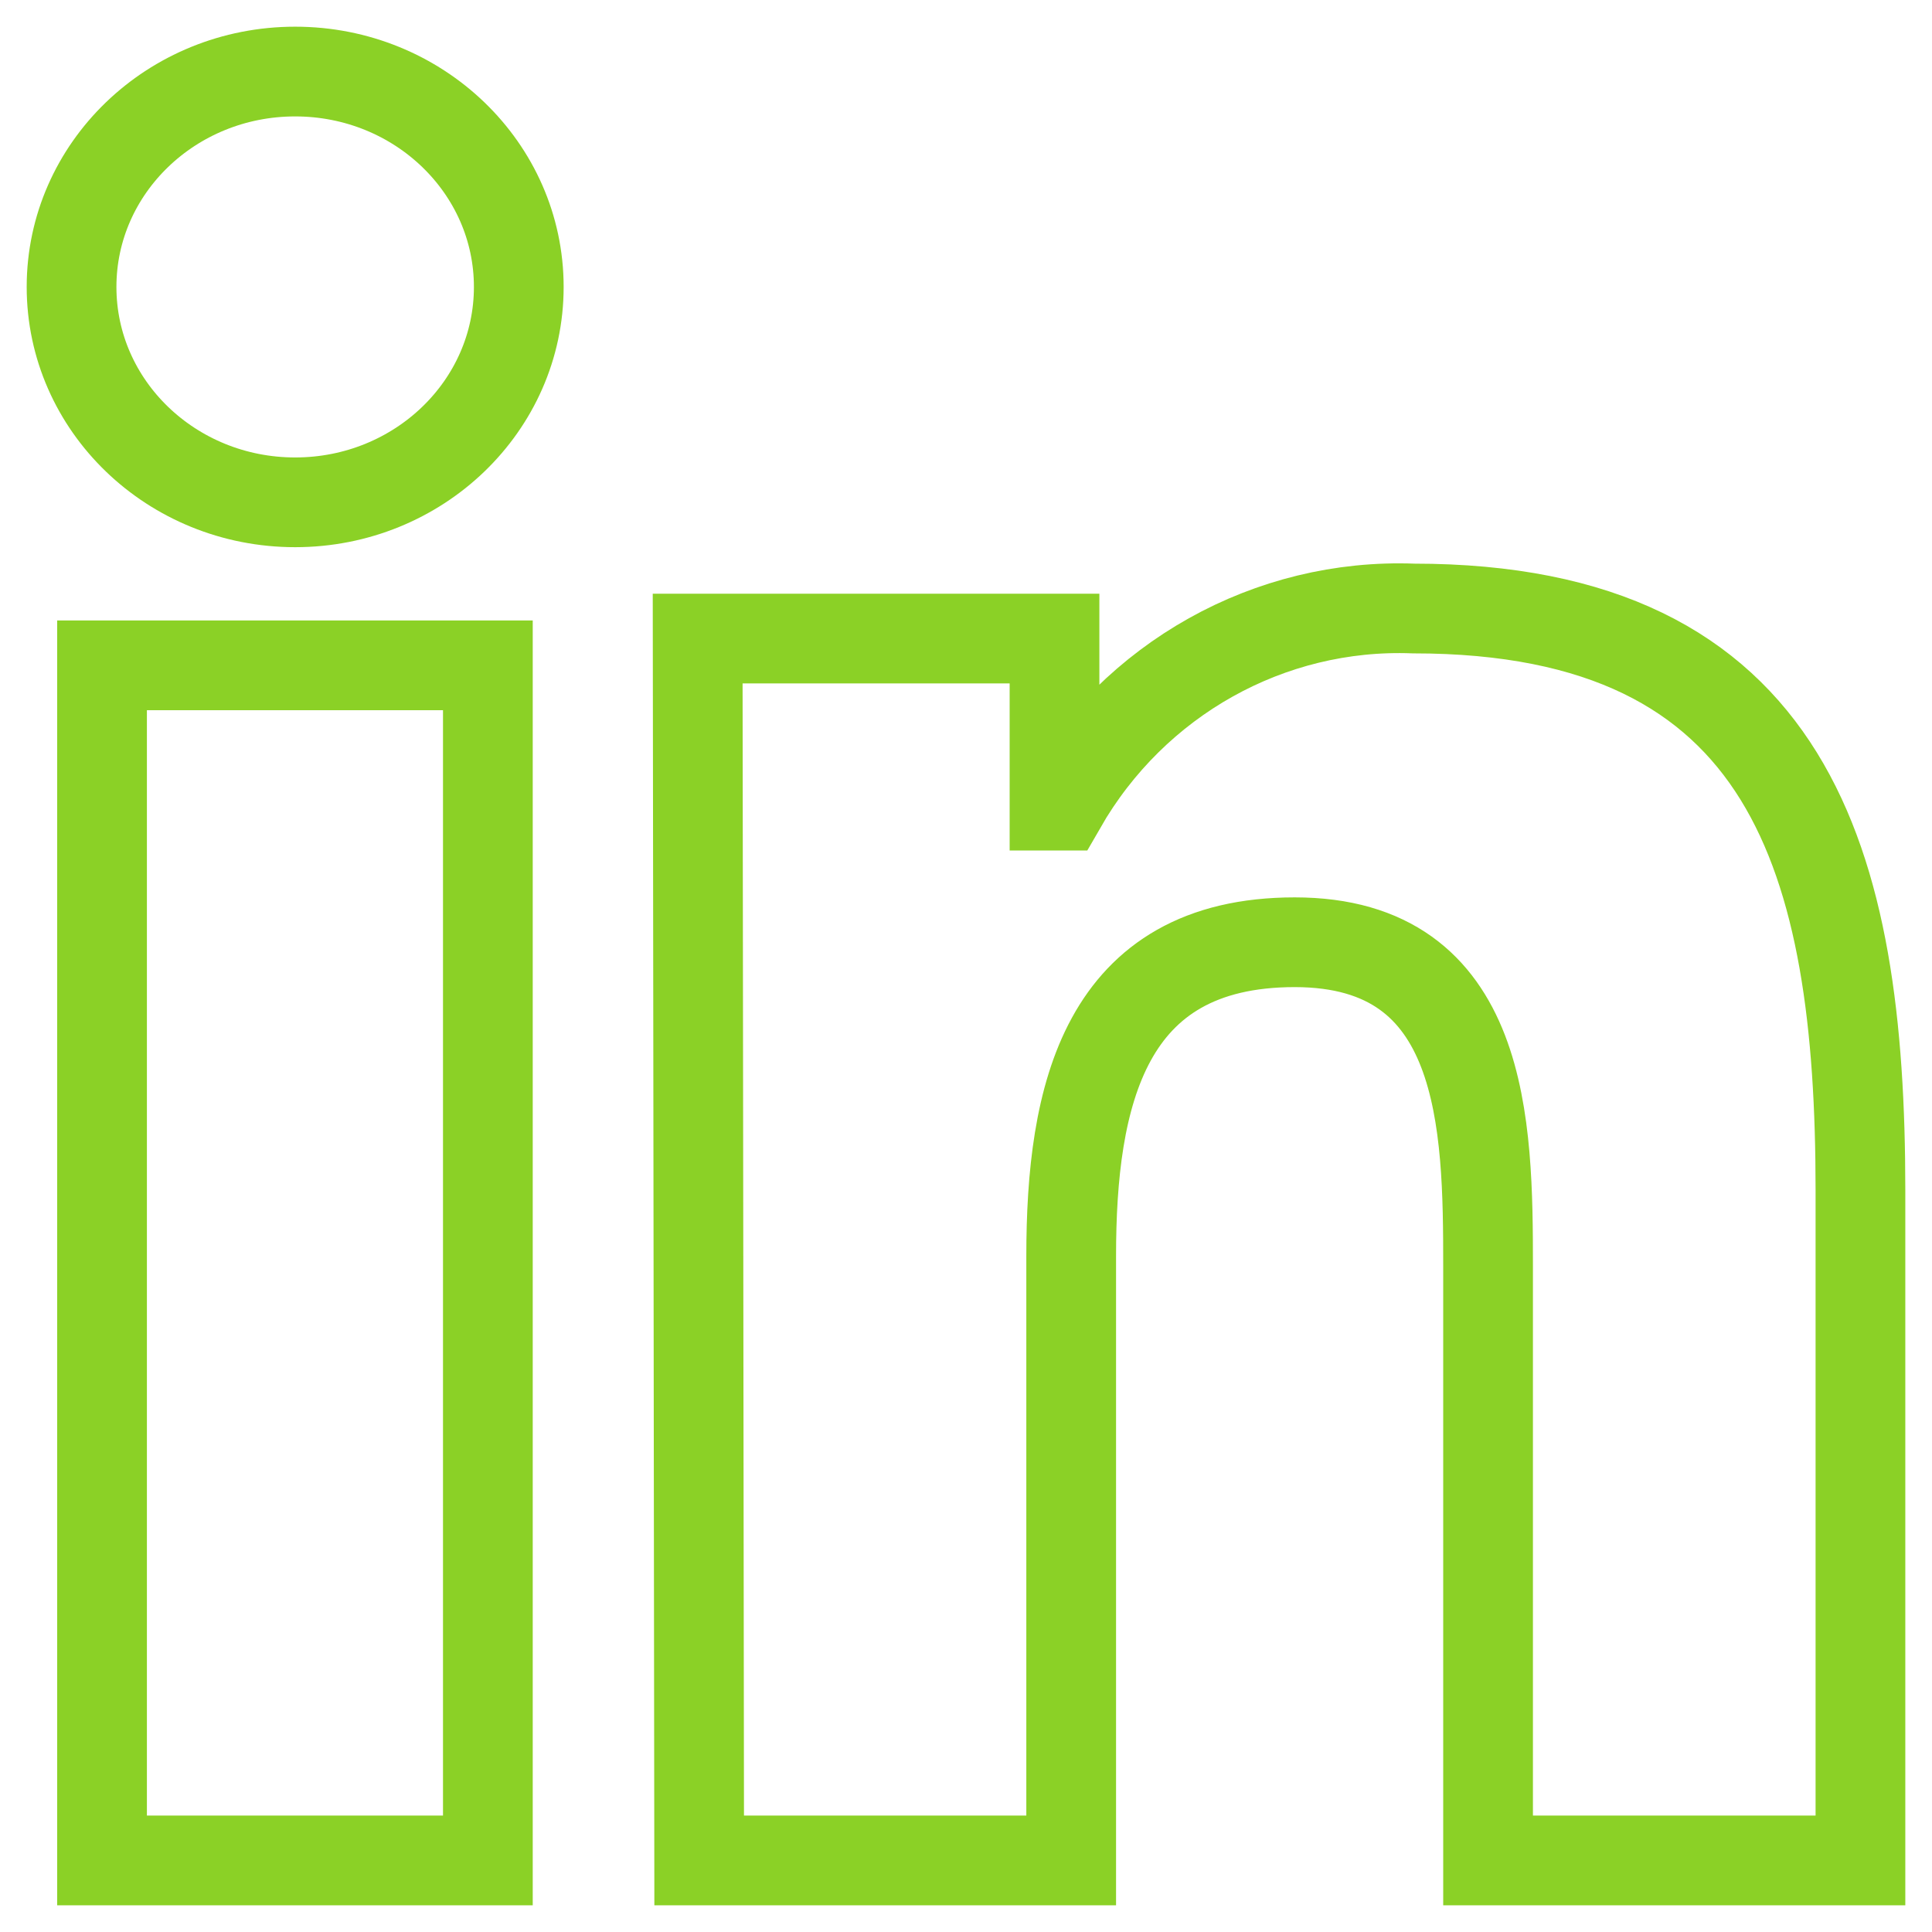
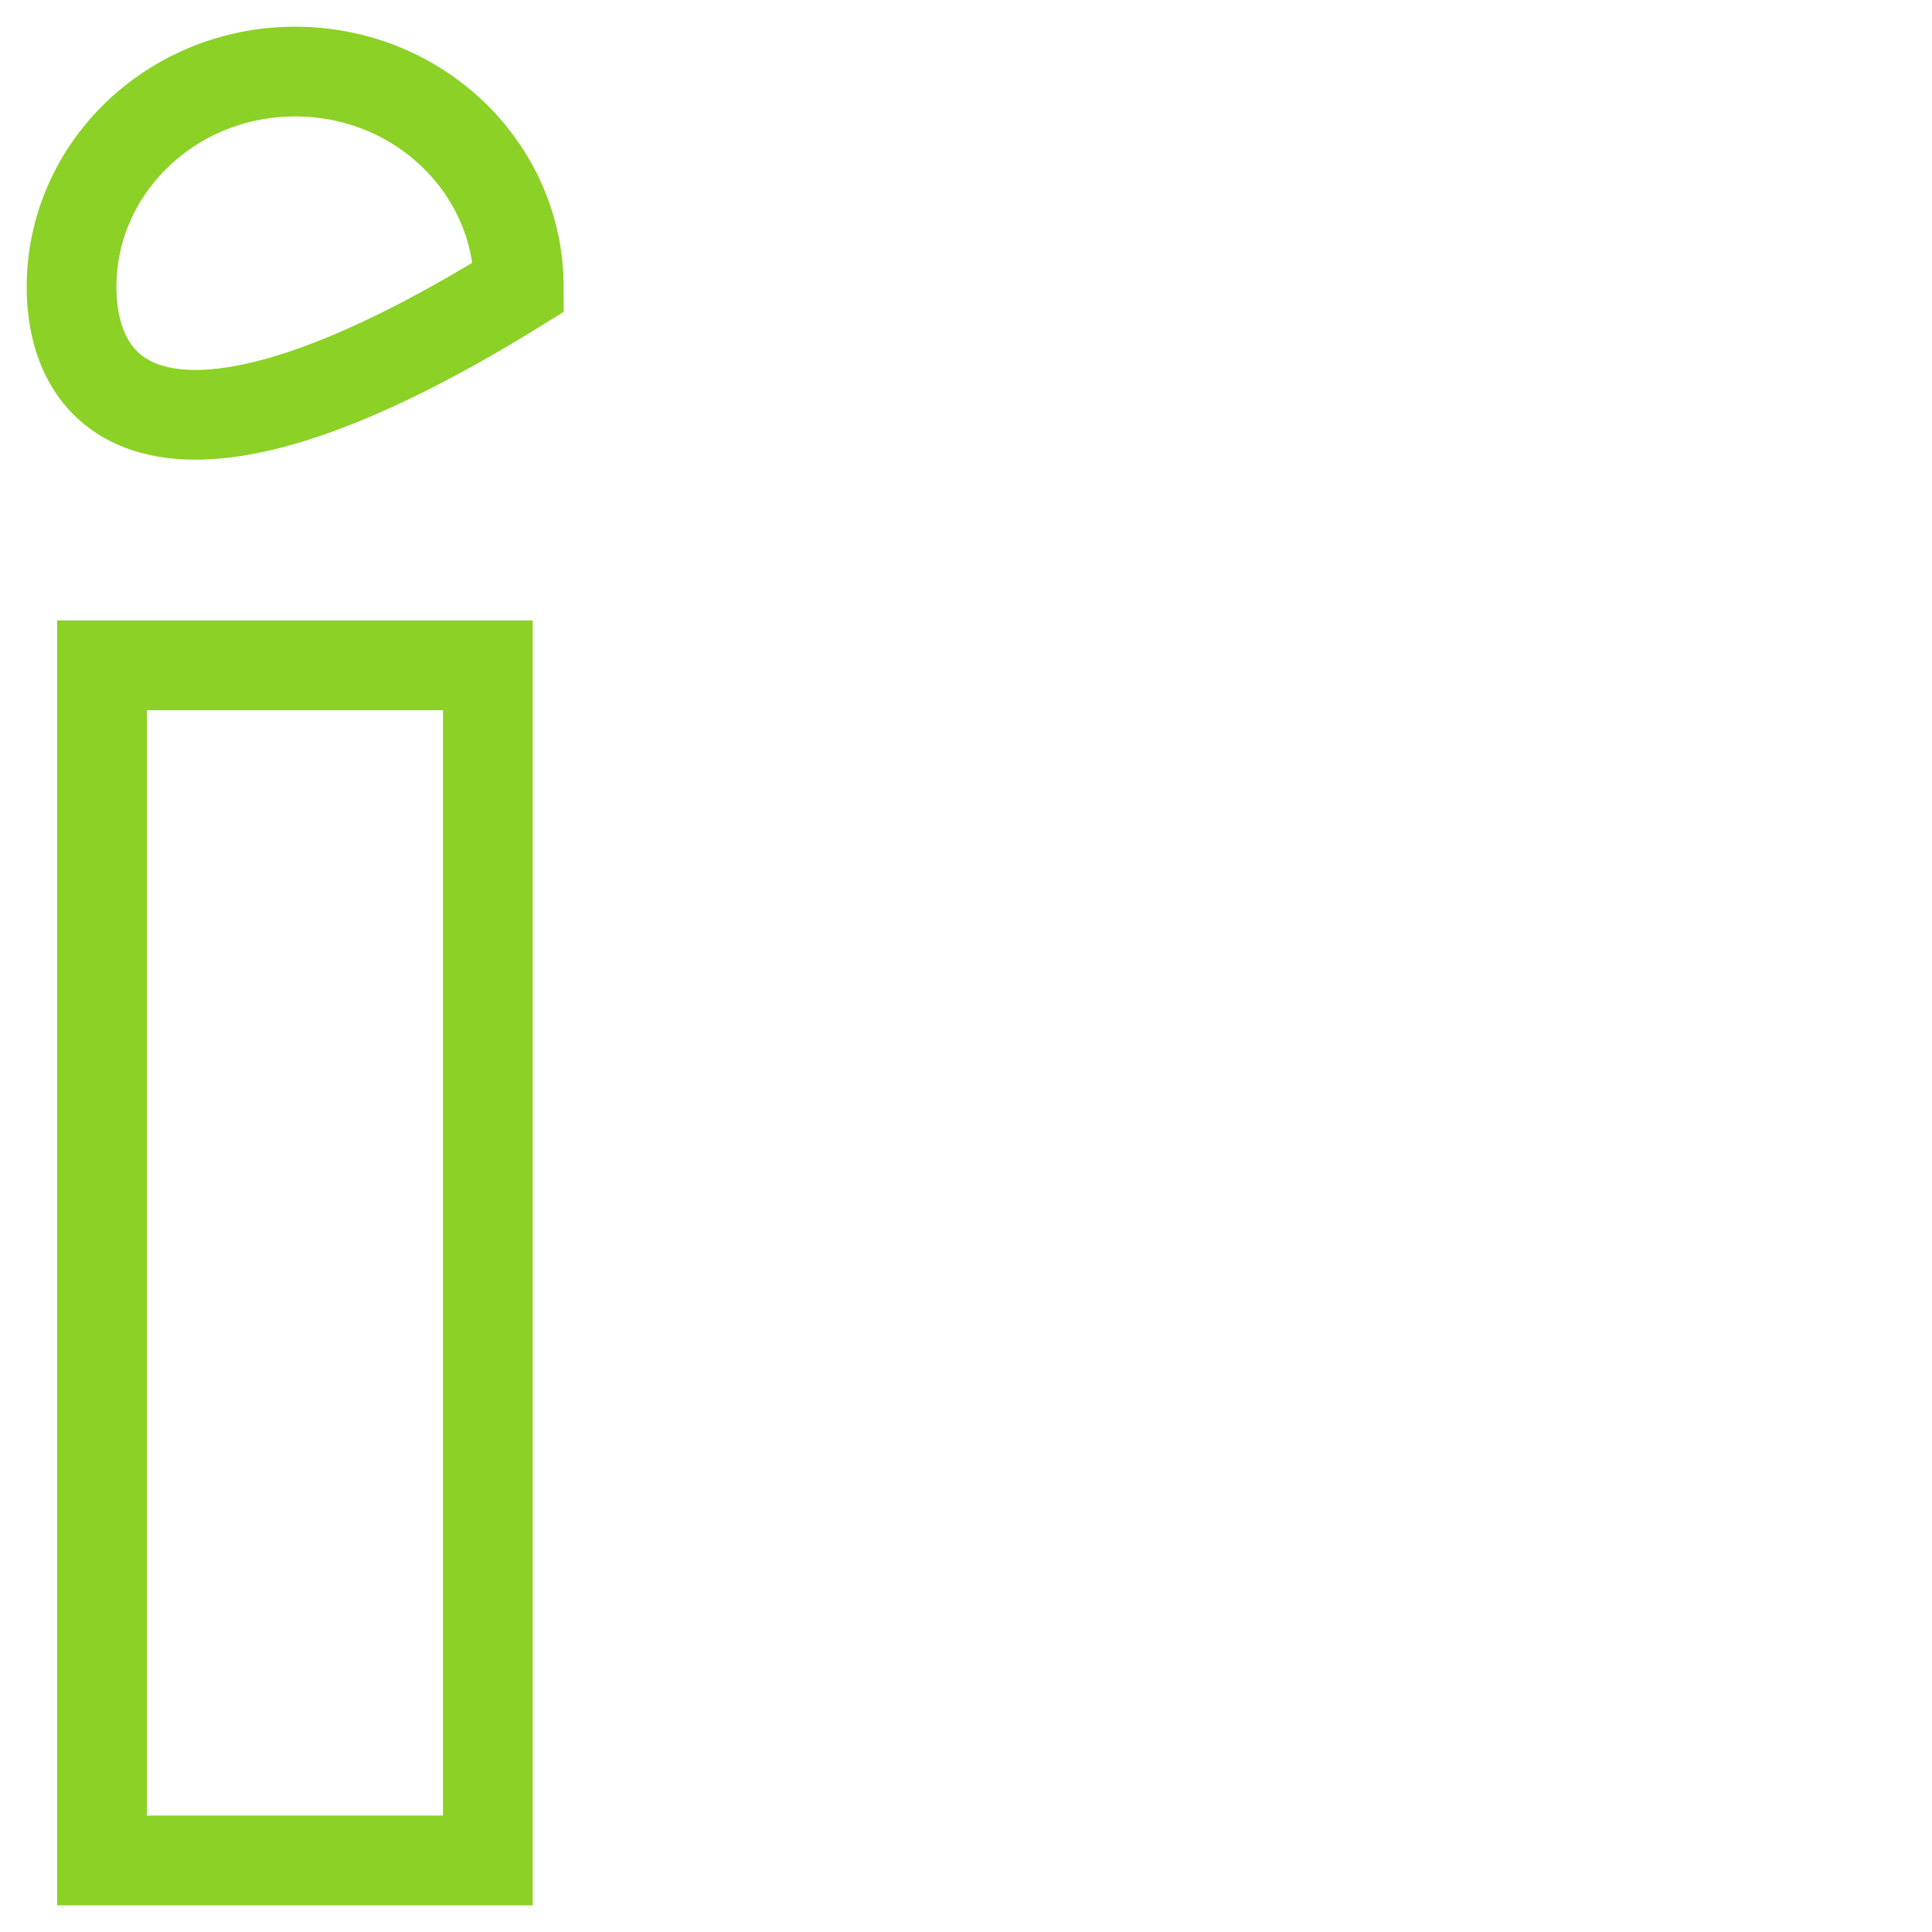
<svg xmlns="http://www.w3.org/2000/svg" width="27px" height="27px" viewBox="0 0 27 27" version="1.1">
  <title>Group</title>
  <g id="Desktop-02" stroke="none" stroke-width="1" fill="none" fill-rule="evenodd">
    <g id="NEW-D-RA-Artículo" transform="translate(-1219, -708)" fill-rule="nonzero" stroke="#8BD126" stroke-width="1.254">
      <g id="Group" transform="translate(1220, 709)">
-         <path d="M0.426,8.298 L5.818,8.298 L5.818,25 L0.426,25 L0.426,8.298 Z M3.125,0 C4.851,0 6.25,1.348 6.25,3.01 C6.25,4.672 4.851,6.02 3.125,6.02 C1.399,6.02 0,4.672 0,3.01 C0,1.348 1.399,0 3.125,0" id="Shape" />
-         <path d="M8.75,7.924 L13.737,7.924 L13.737,10.259 L13.832,10.259 C14.85,8.485 16.743,7.427 18.756,7.504 C24.034,7.504 25,11.039 25,15.633 L25,25 L19.796,25 L19.796,16.699 C19.796,14.719 19.765,12.168 17.094,12.168 C14.424,12.168 13.97,14.321 13.97,16.553 L13.97,25 L8.771,25 L8.75,7.924 Z" id="Path" />
+         <path d="M0.426,8.298 L5.818,8.298 L5.818,25 L0.426,25 L0.426,8.298 Z M3.125,0 C4.851,0 6.25,1.348 6.25,3.01 C1.399,6.02 0,4.672 0,3.01 C0,1.348 1.399,0 3.125,0" id="Shape" />
      </g>
    </g>
  </g>
</svg>